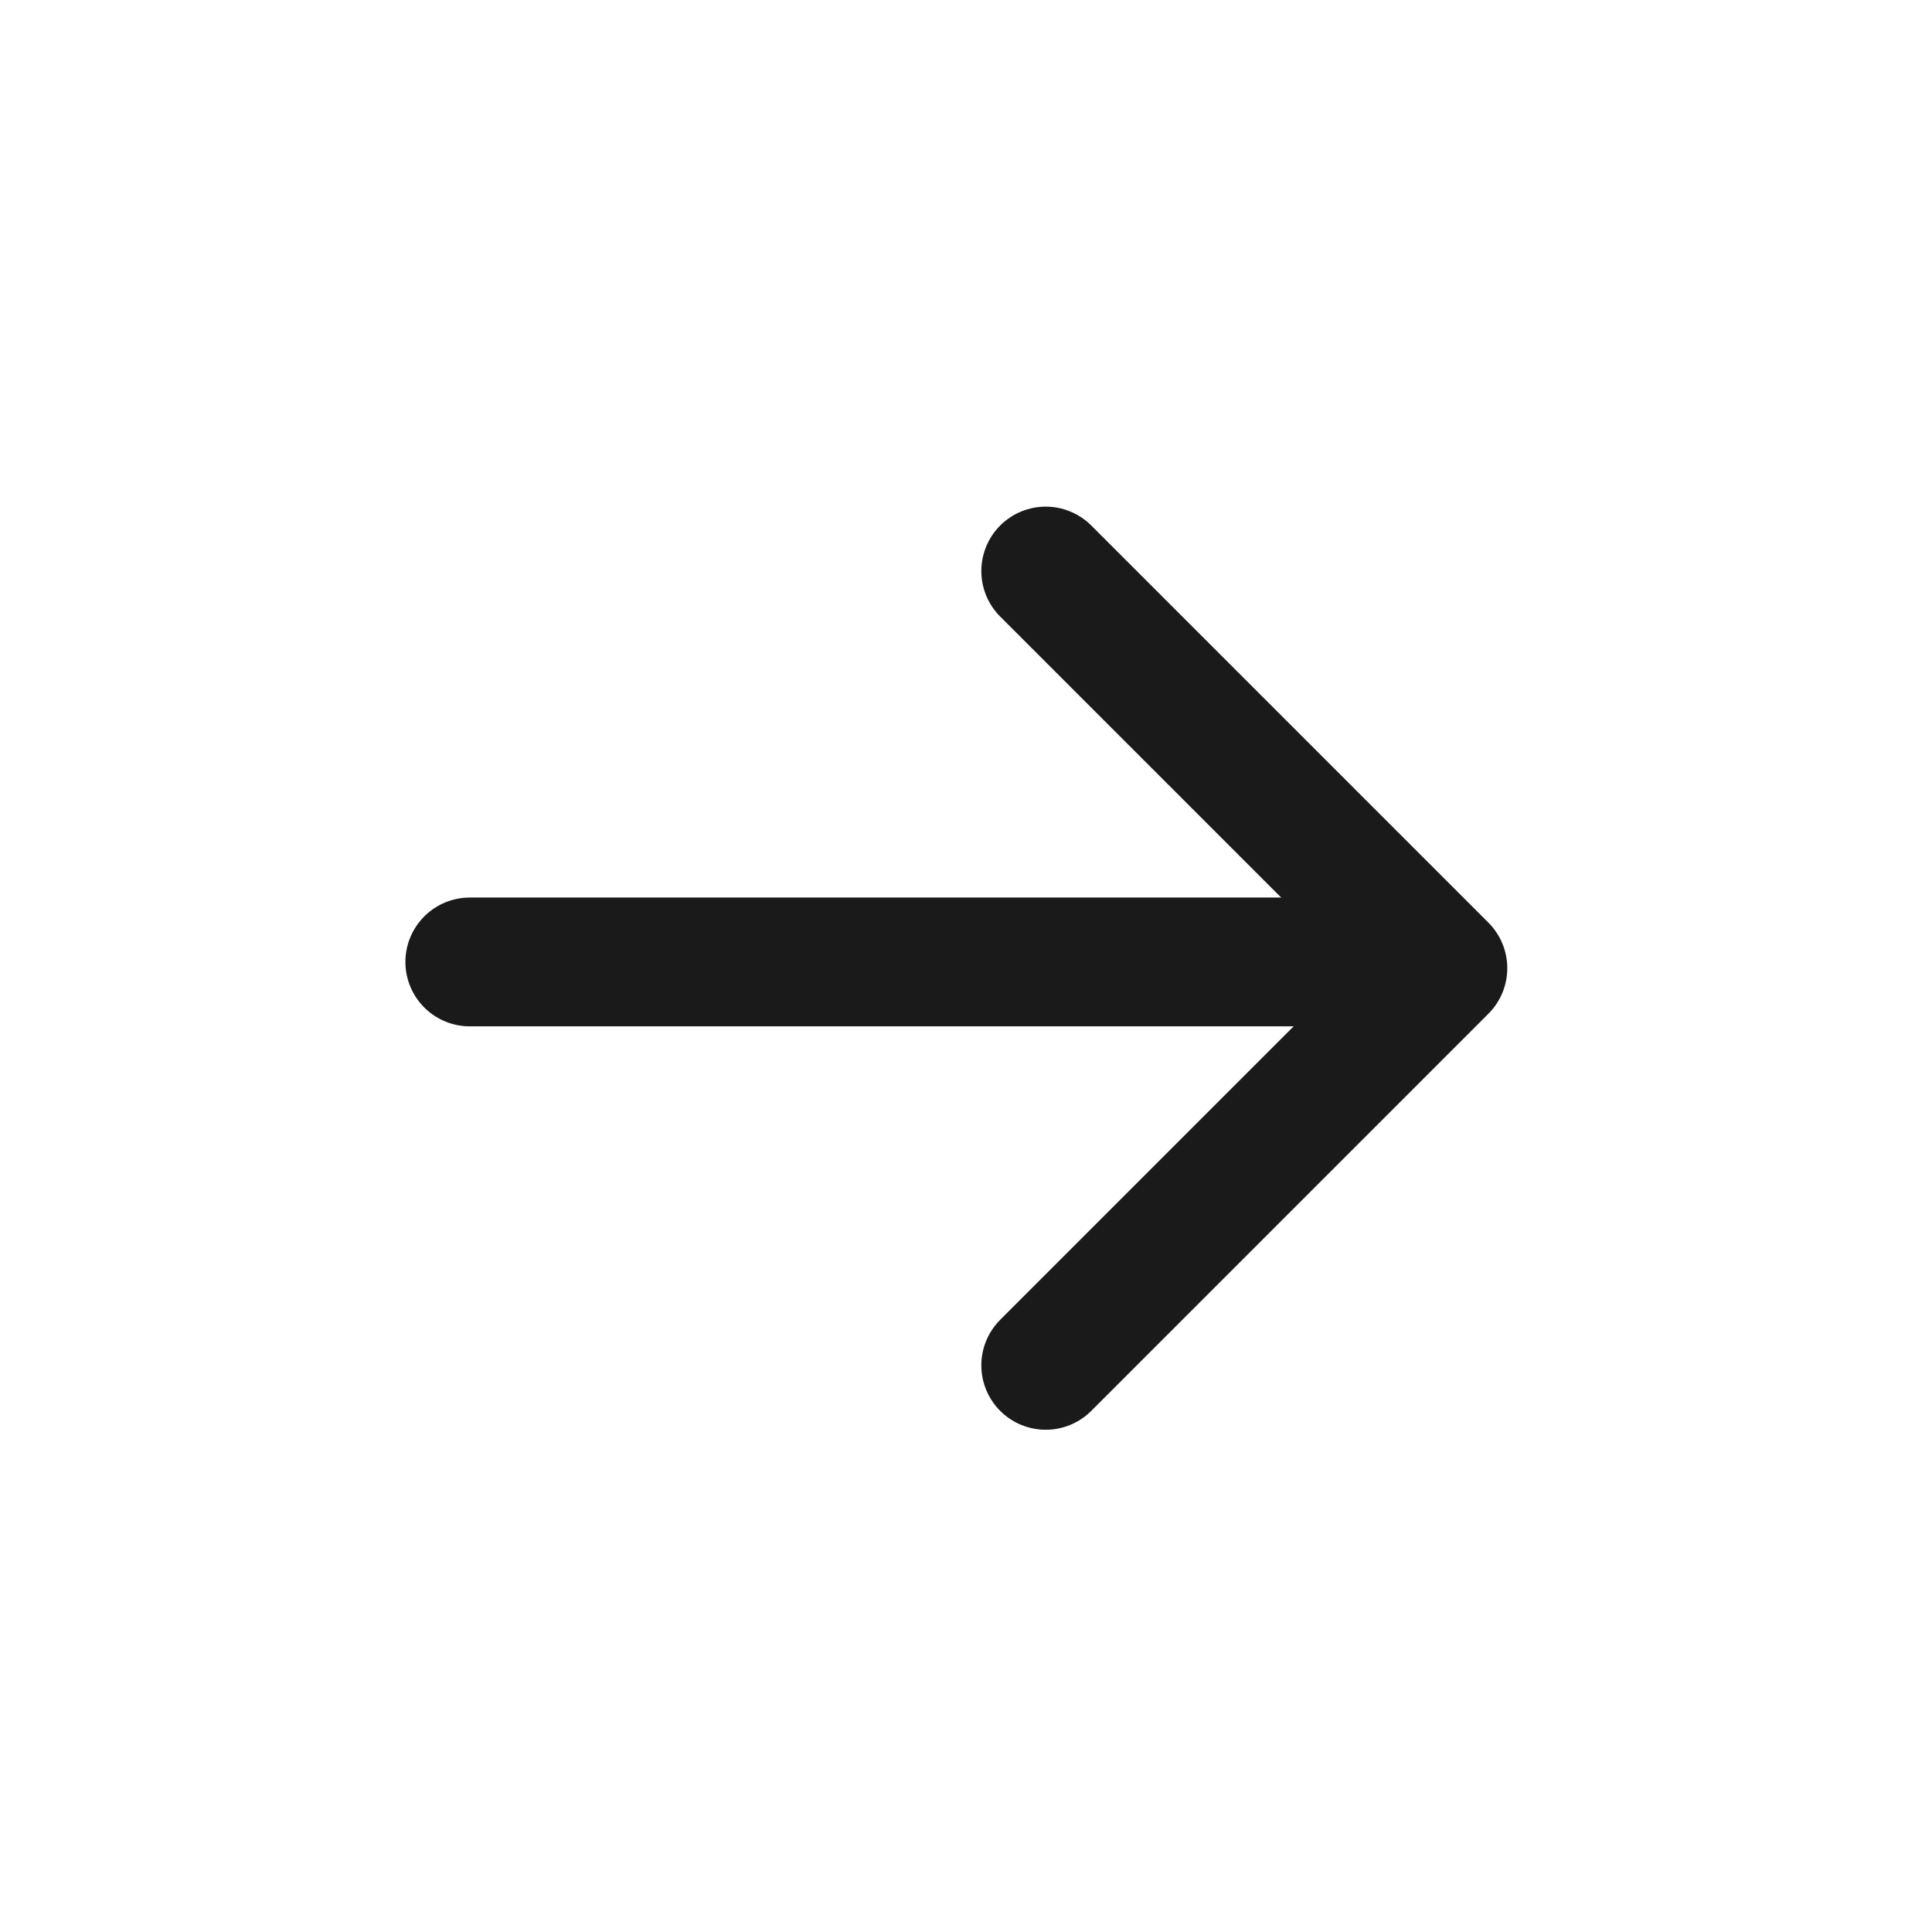
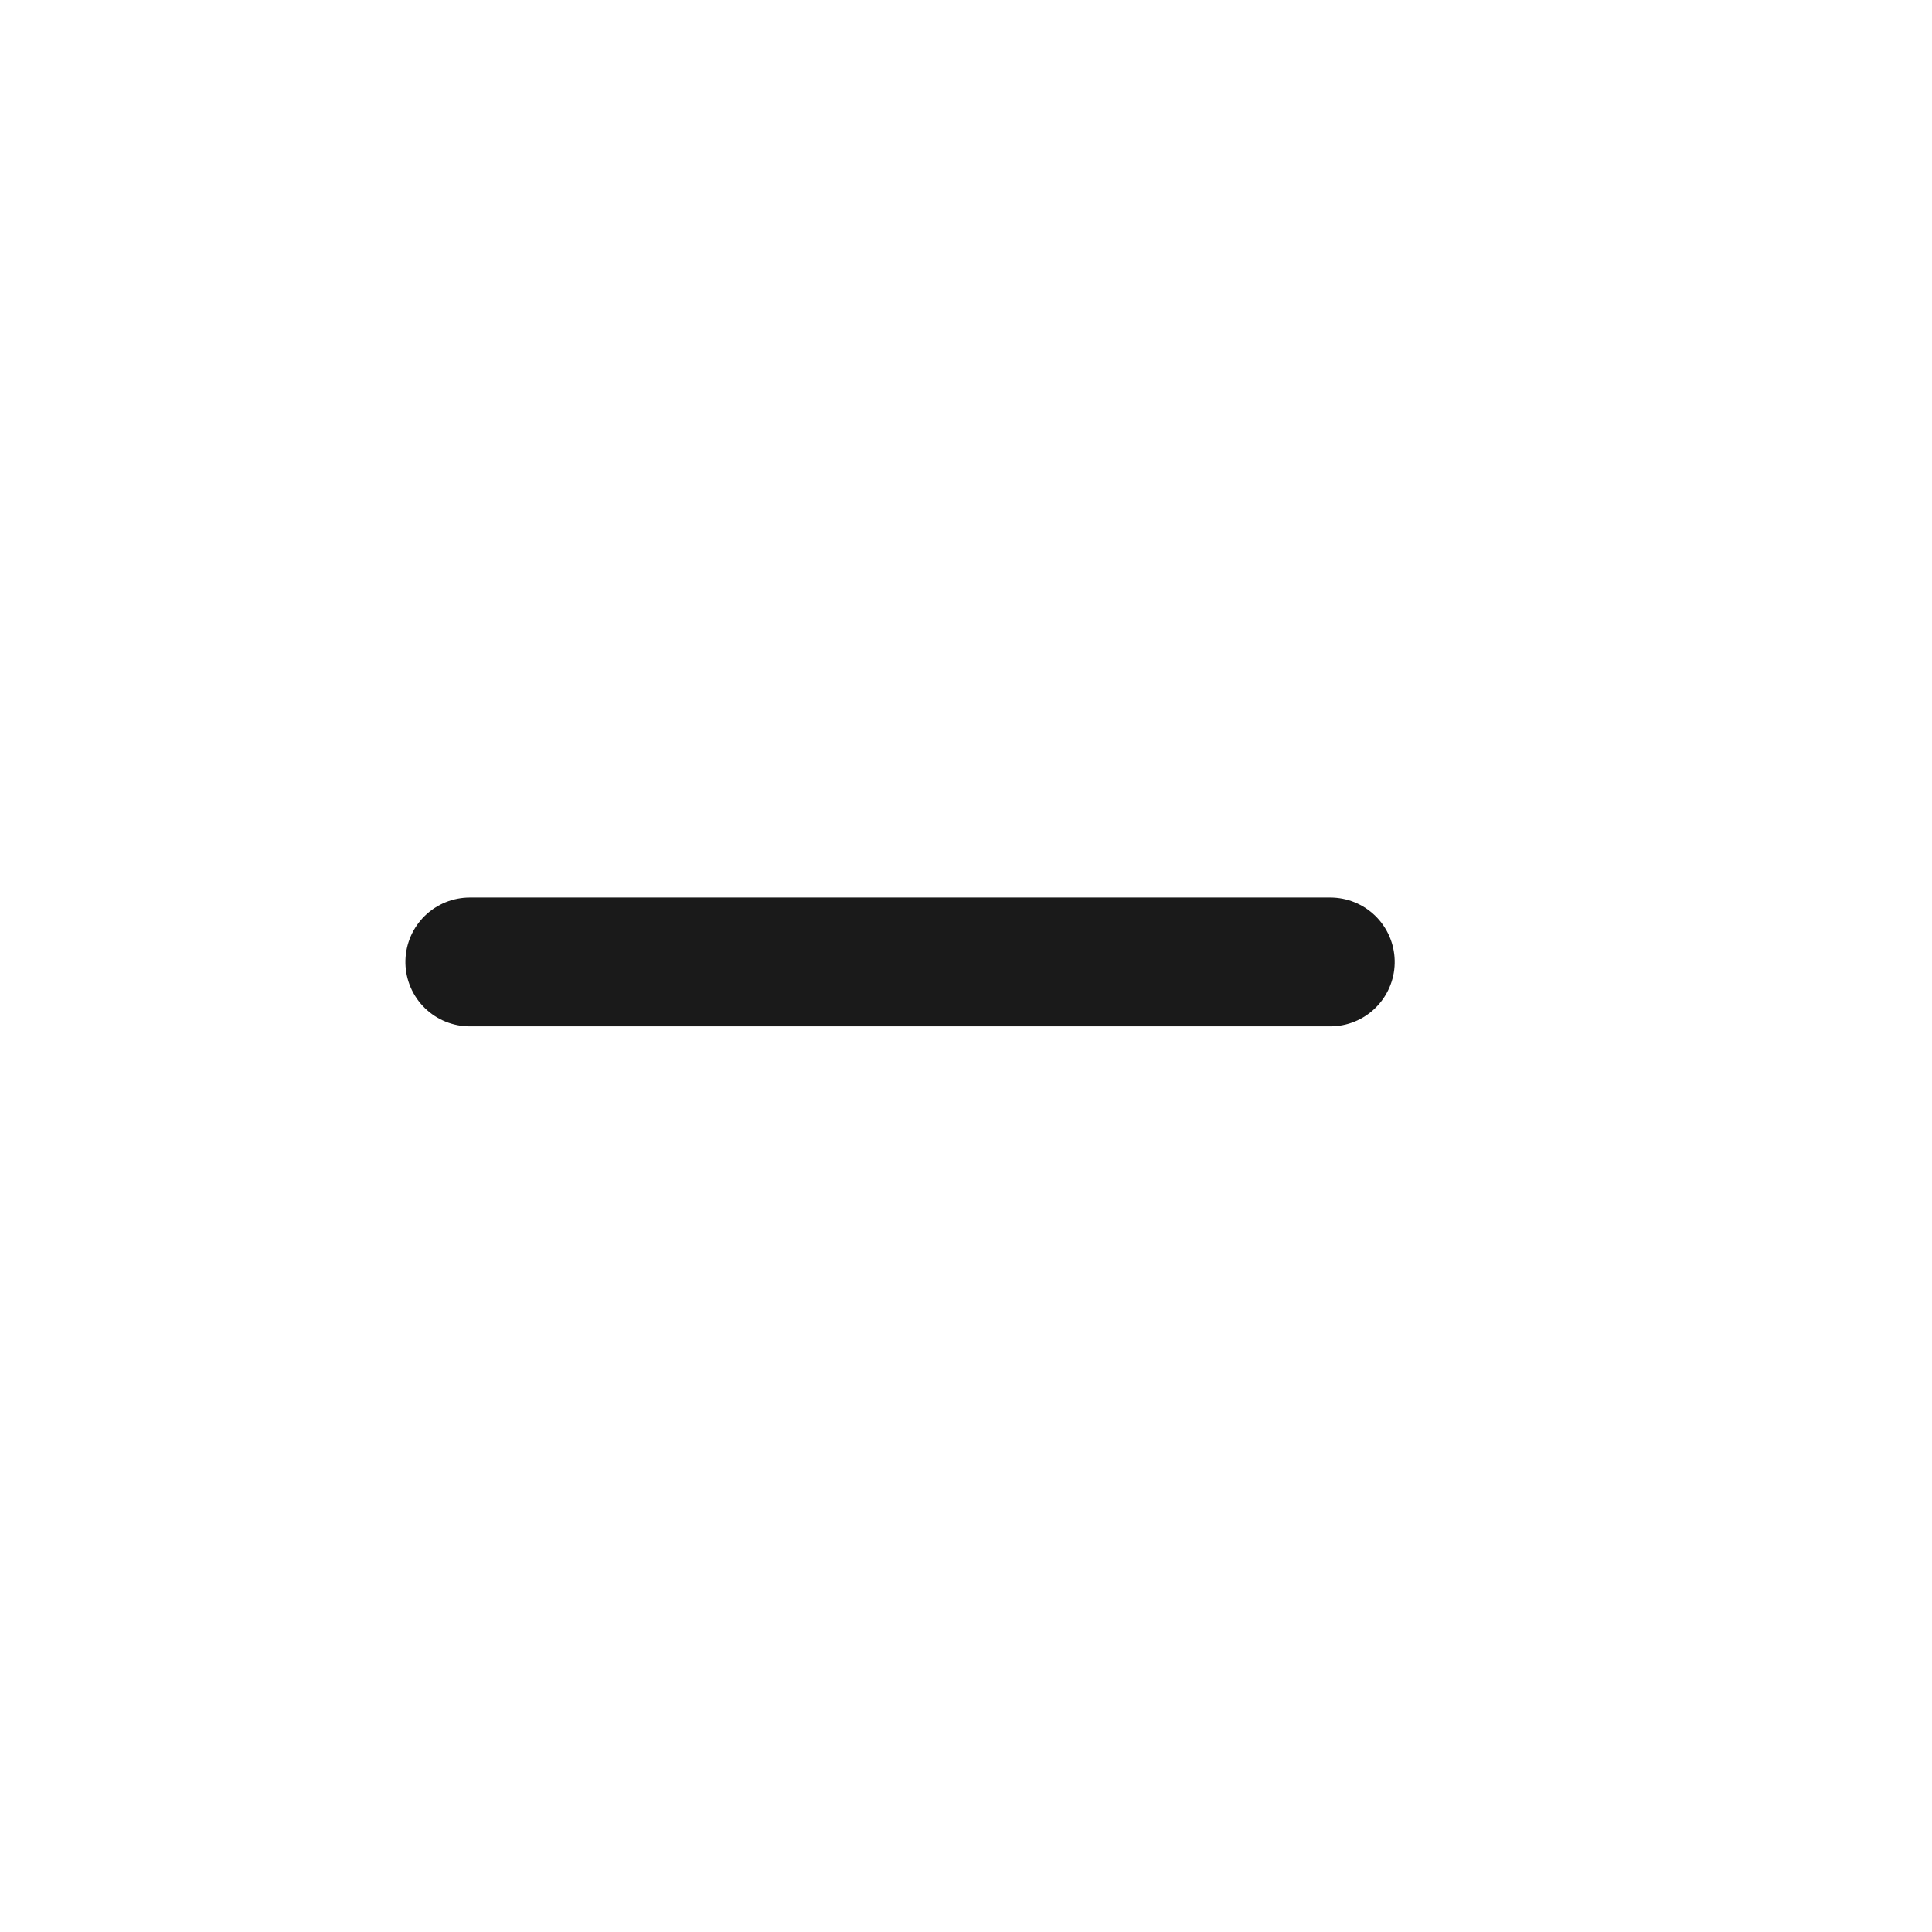
<svg xmlns="http://www.w3.org/2000/svg" width="30" height="30" viewBox="0 0 30 30">
  <g fill="none" stroke="#1a1a1a" stroke-linecap="round" stroke-width="2px">
-     <path stroke-linejoin="round" d="M0 0l6.167 6.167L12.334 0" transform="rotate(-90 14.248 6.953) translate(0 8.943)" />
    <path d="M0 13.362L0 0" transform="rotate(-90 14.248 6.953) translate(6.264)" />
  </g>
</svg>